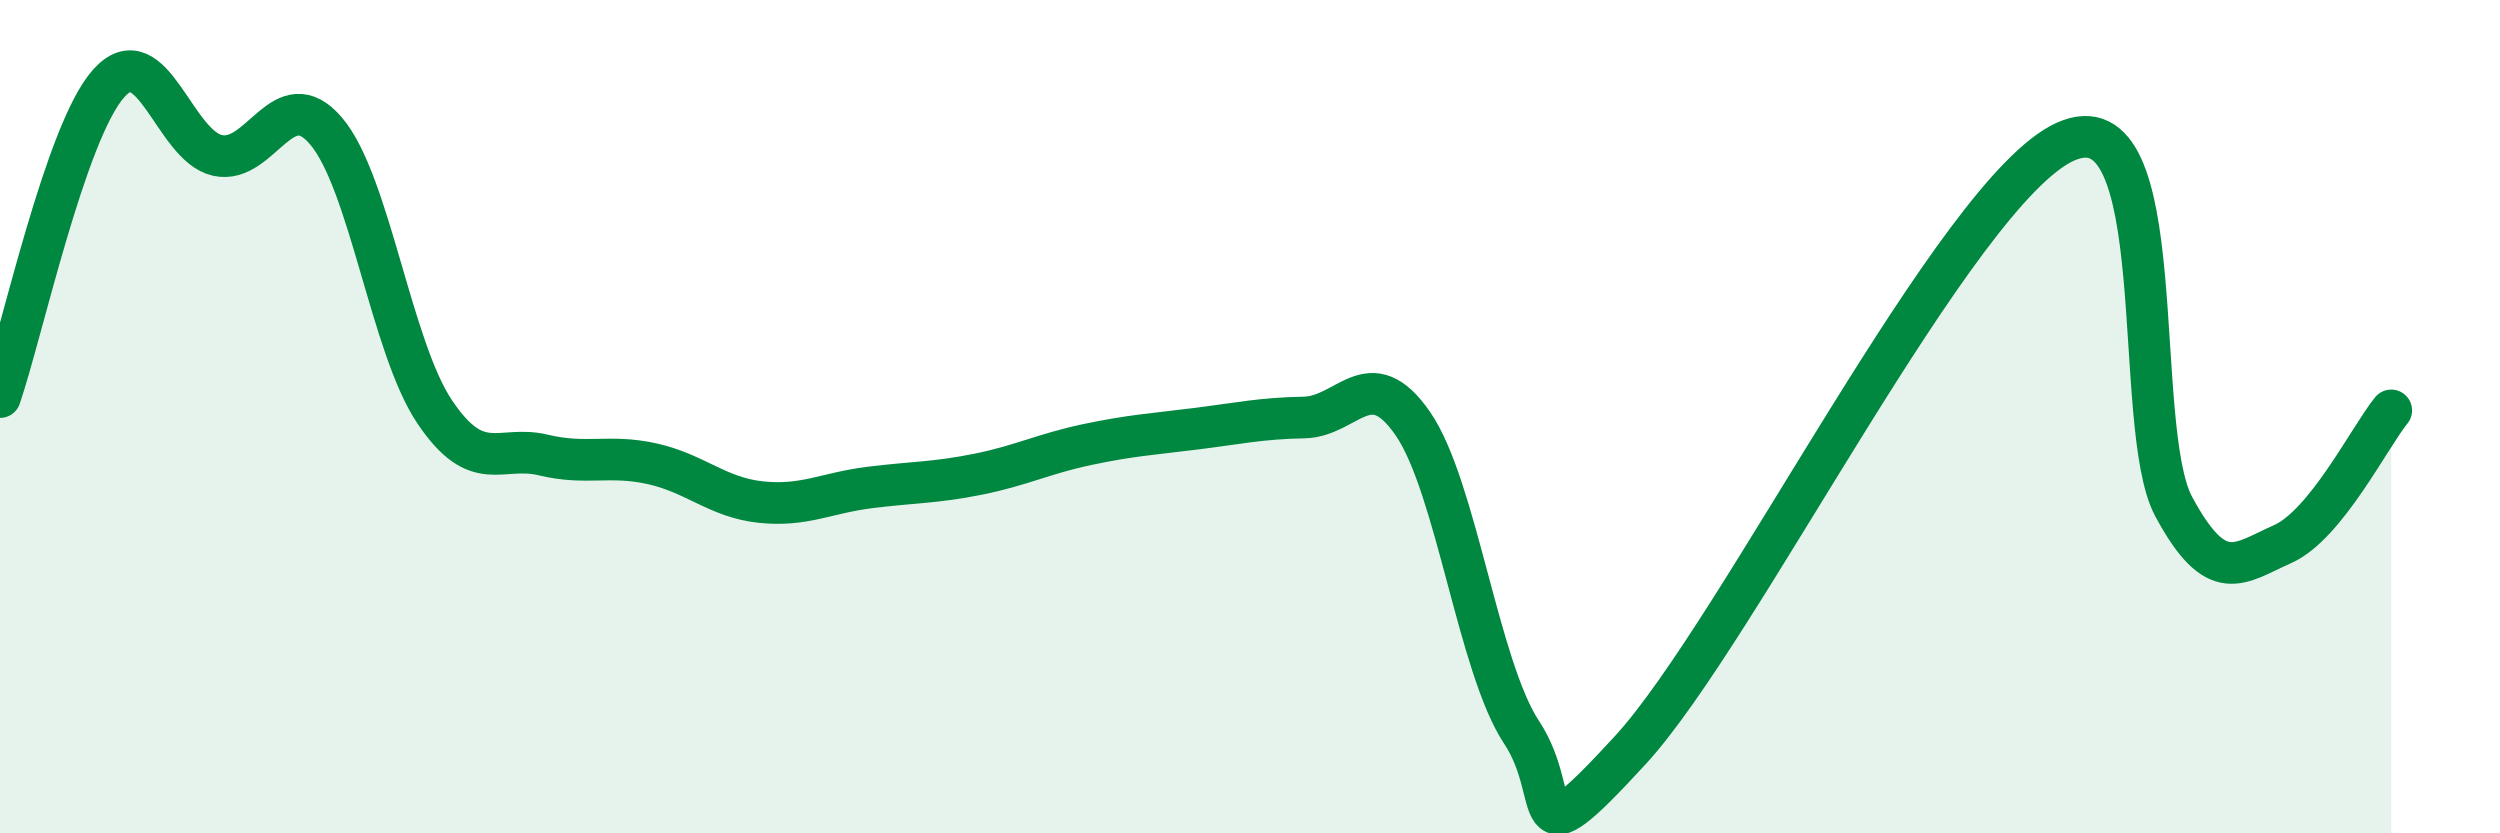
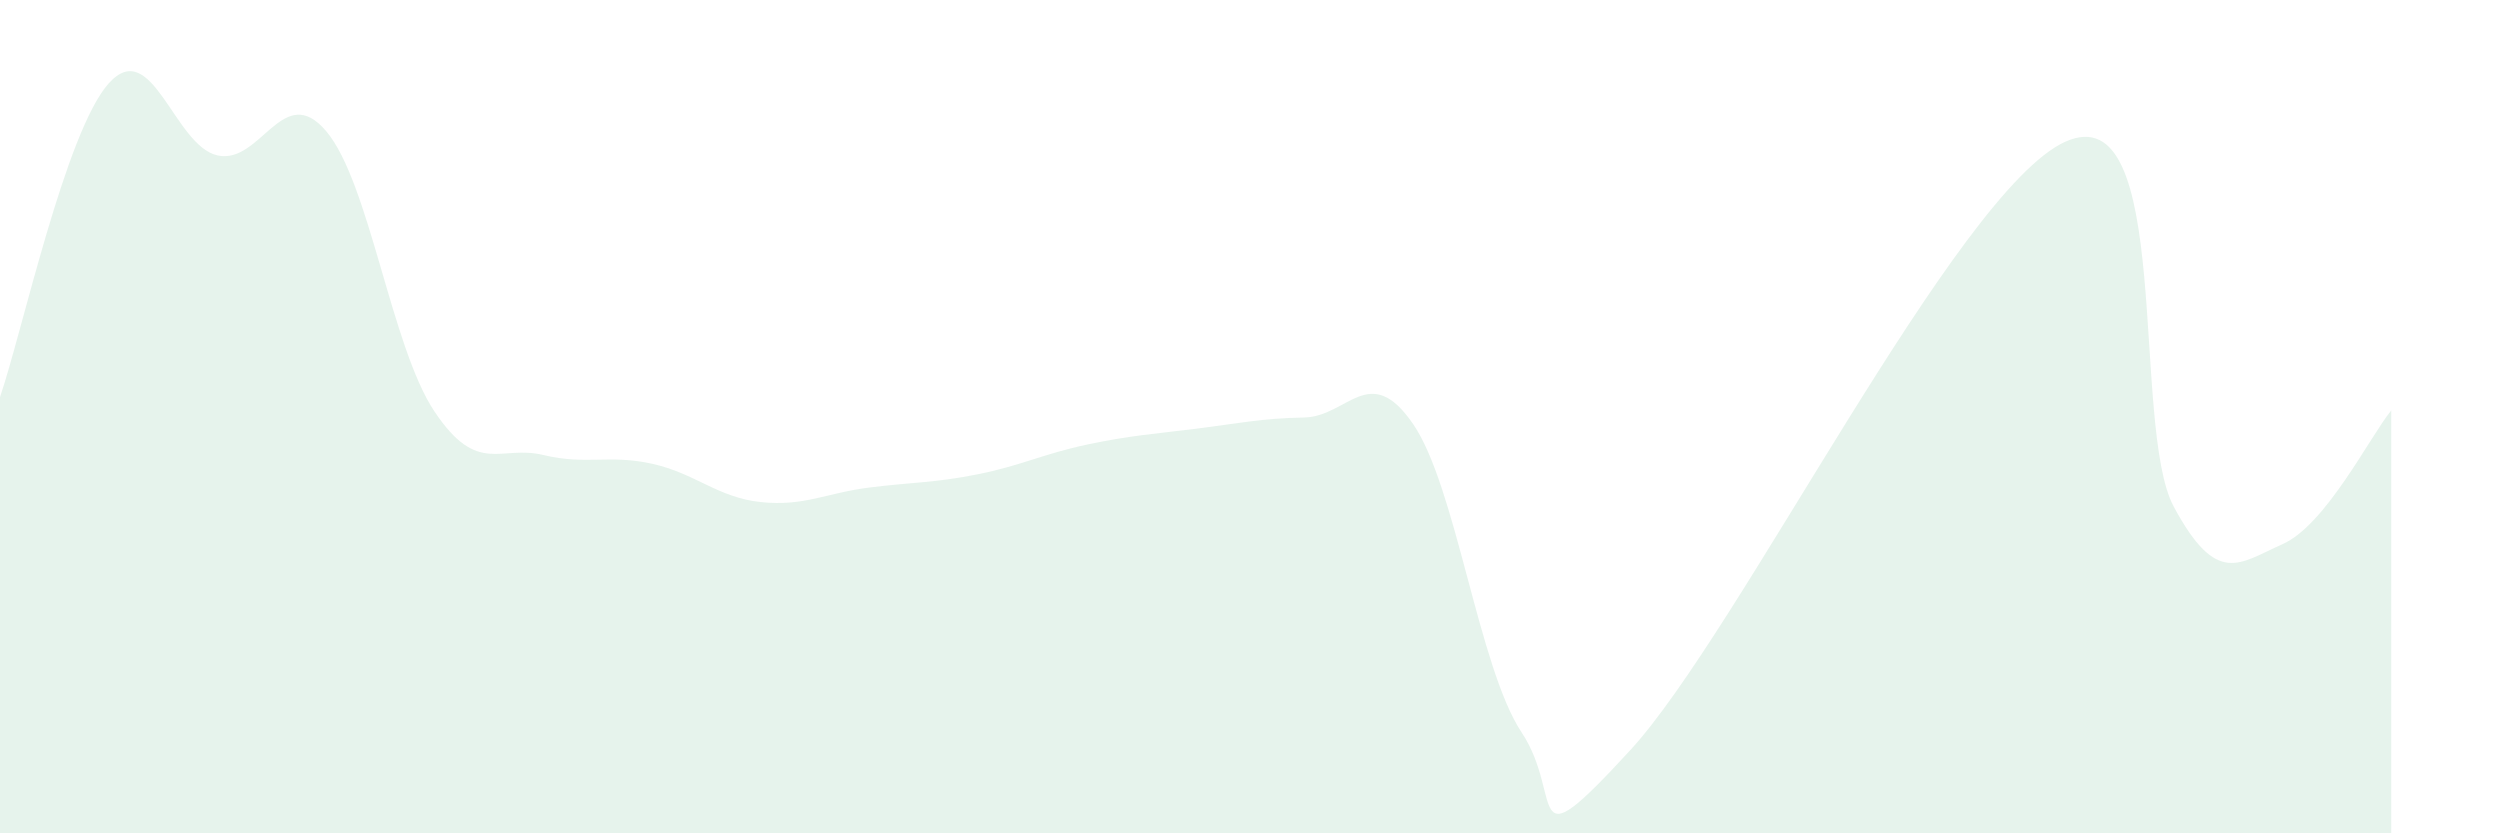
<svg xmlns="http://www.w3.org/2000/svg" width="60" height="20" viewBox="0 0 60 20">
  <path d="M 0,9.53 C 0.52,8.02 1.57,3.16 2.61,2 C 3.65,0.84 4.18,3.5 5.22,3.73 C 6.26,3.96 6.79,1.92 7.83,3.15 C 8.87,4.38 9.39,8.33 10.43,9.88 C 11.47,11.43 12,10.67 13.04,10.92 C 14.08,11.17 14.61,10.9 15.65,11.13 C 16.69,11.36 17.22,11.94 18.26,12.05 C 19.3,12.16 19.83,11.83 20.87,11.7 C 21.91,11.57 22.44,11.59 23.48,11.38 C 24.52,11.17 25.05,10.89 26.09,10.67 C 27.13,10.45 27.66,10.42 28.7,10.29 C 29.74,10.16 30.26,10.04 31.3,10.02 C 32.34,10 32.87,8.66 33.91,10.17 C 34.95,11.68 35.48,16.01 36.52,17.58 C 37.56,19.15 36.52,20.84 39.13,18 C 41.74,15.16 46.96,4.57 49.57,3.4 C 52.18,2.23 51.13,10.23 52.17,12.16 C 53.21,14.09 53.74,13.52 54.78,13.06 C 55.82,12.6 56.87,10.49 57.39,9.85L57.39 20L0 20Z" fill="#008740" opacity="0.1" stroke-linecap="round" stroke-linejoin="round" />
-   <path d="M 0,9.53 C 0.52,8.02 1.57,3.16 2.61,2 C 3.65,0.84 4.18,3.5 5.22,3.73 C 6.26,3.96 6.79,1.92 7.83,3.15 C 8.87,4.38 9.39,8.33 10.43,9.88 C 11.47,11.43 12,10.67 13.04,10.92 C 14.08,11.17 14.61,10.9 15.65,11.13 C 16.69,11.36 17.22,11.94 18.26,12.05 C 19.3,12.16 19.83,11.83 20.87,11.7 C 21.91,11.57 22.44,11.59 23.48,11.38 C 24.52,11.17 25.05,10.89 26.09,10.67 C 27.13,10.45 27.66,10.42 28.7,10.29 C 29.74,10.16 30.26,10.04 31.3,10.02 C 32.34,10 32.87,8.66 33.91,10.17 C 34.95,11.68 35.48,16.01 36.52,17.58 C 37.56,19.15 36.52,20.84 39.13,18 C 41.74,15.16 46.96,4.57 49.57,3.4 C 52.18,2.23 51.13,10.23 52.17,12.16 C 53.21,14.09 53.74,13.52 54.78,13.06 C 55.82,12.6 56.87,10.49 57.39,9.85" stroke="#008740" stroke-width="1" fill="none" stroke-linecap="round" stroke-linejoin="round" />
</svg>